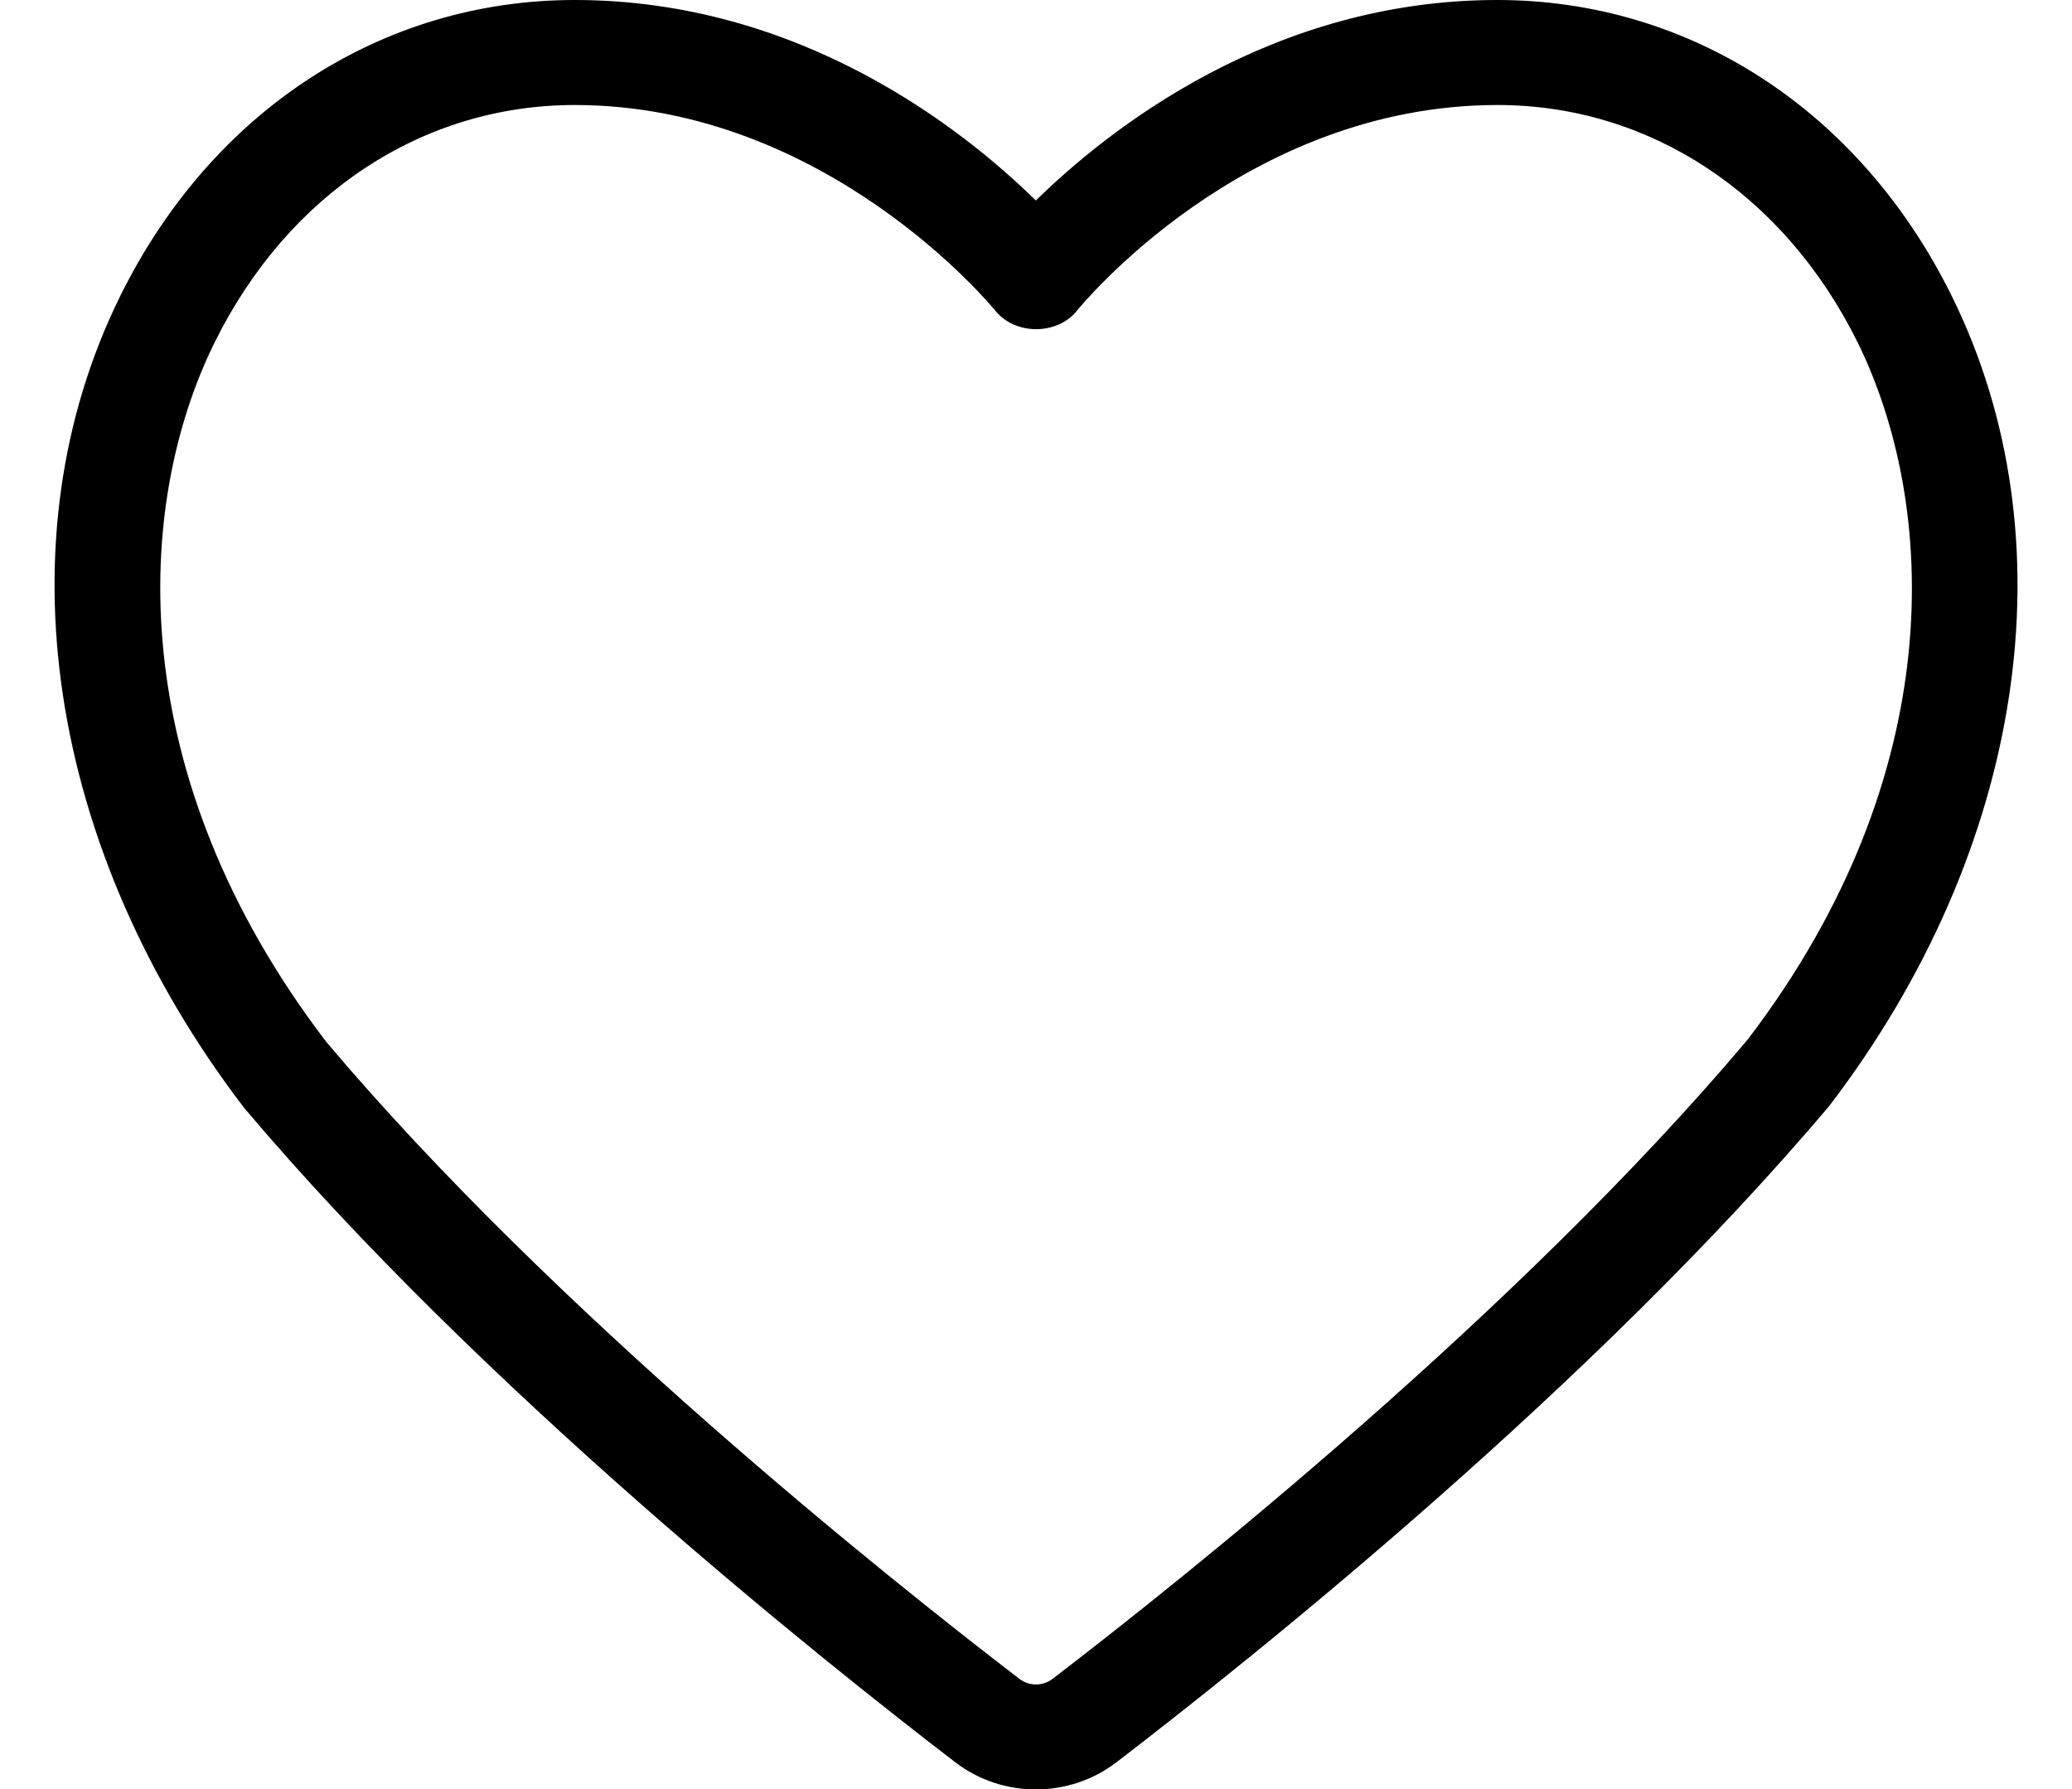
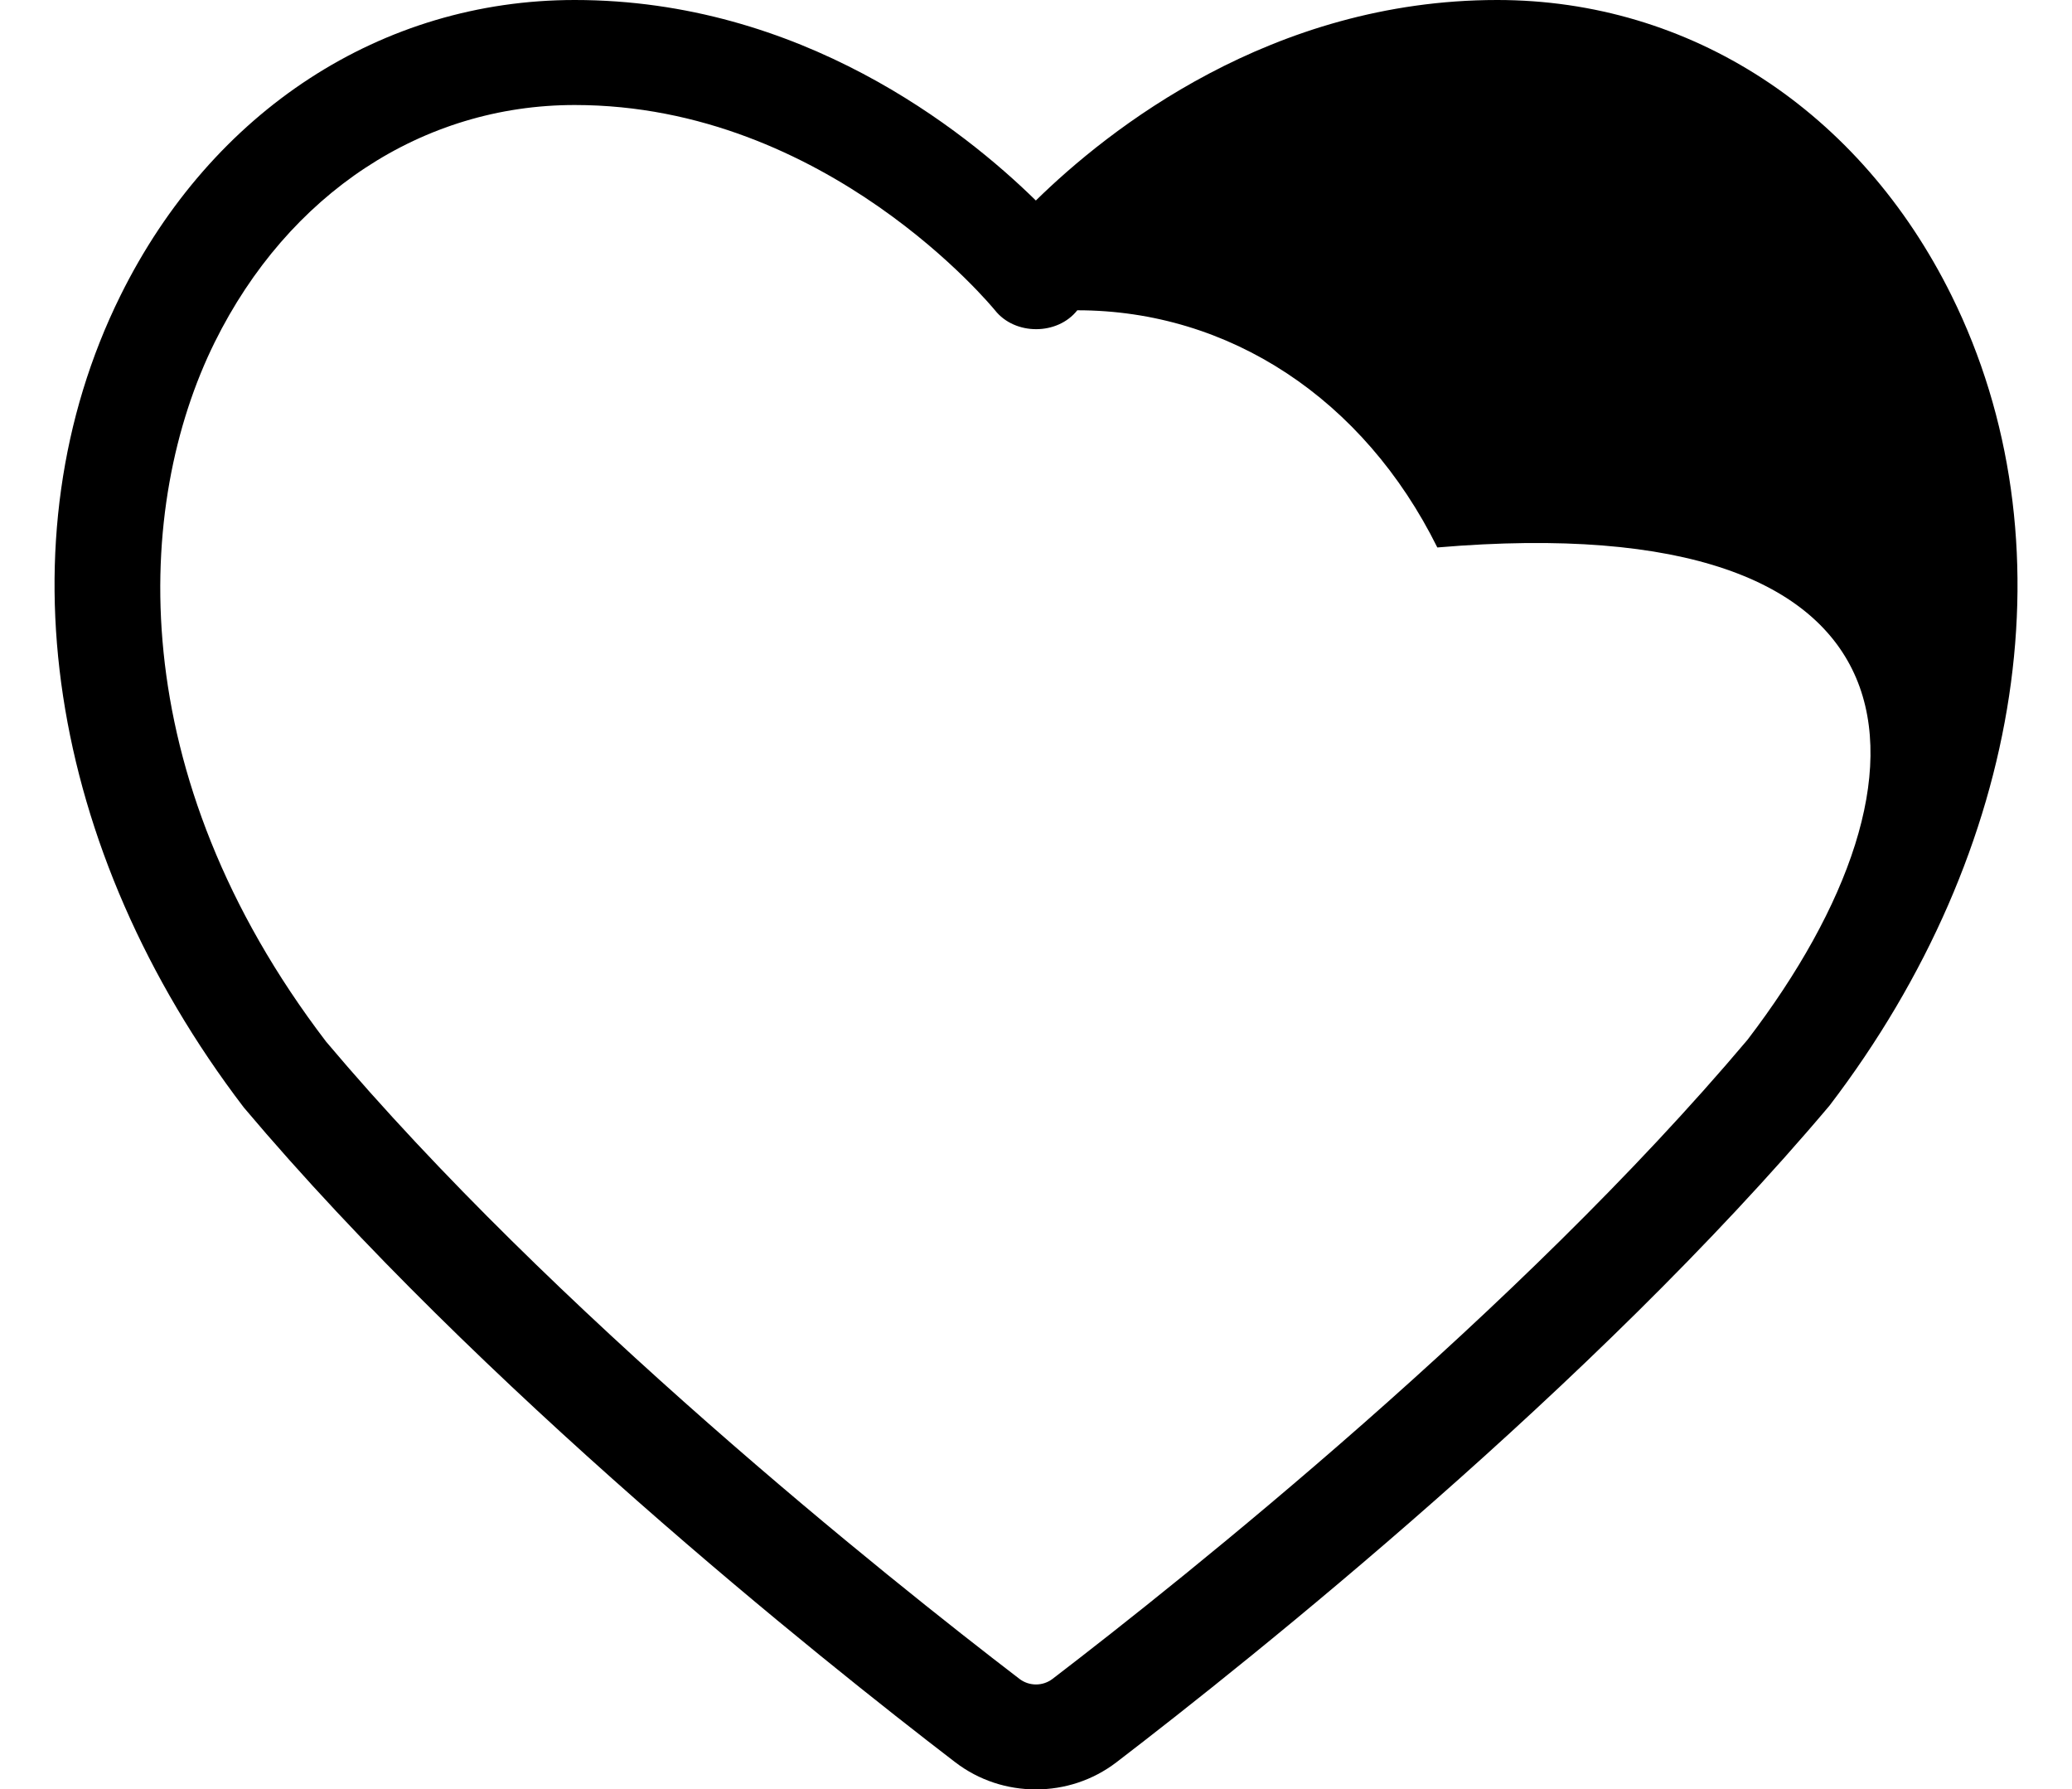
<svg xmlns="http://www.w3.org/2000/svg" height="639.0" preserveAspectRatio="xMidYMid meet" version="1.0" viewBox="-19.5 0.0 740.1 639.0" width="740.1" zoomAndPan="magnify">
  <g id="change1_1">
-     <path d="M515.3,0c-80.7,0-139,46.3-164.8,71.6C324.7,46.3,266.5,0,185.8,0C116.9,0,56.2,39.5,23.5,105.6 c-43,86.9-26.3,197.7,44.1,289.9c84.1,99.7,205.7,196.7,254.1,233.8c0,0,0,0,0,0c8.5,6.5,18.6,9.7,28.8,9.7 c10.2,0,20.3-3.2,28.8-9.7c48.4-37.1,170-134.1,254.7-234.5c69.9-91.5,86.6-202.3,43.6-289.2C644.9,39.5,584.2,0,515.3,0z M604.7,371.3C523,468.2,403.9,563.2,356.5,599.5c-3.5,2.7-8.4,2.7-11.9,0c-47.4-36.3-166.5-131.3-247.6-227.5 c-73.1-95.7-68.5-191.8-39.8-249.8c26.3-53.1,74.3-84.7,128.6-84.7c90.2,0,149.5,72.6,150.1,73.3c7.1,9,22.3,9,29.4,0 c0.6-0.7,59.3-73.3,150.1-73.3c54.3,0,102.3,31.7,128.6,84.7C672.6,180.3,677.2,276.4,604.7,371.3z" />
+     <path d="M515.3,0c-80.7,0-139,46.3-164.8,71.6C324.7,46.3,266.5,0,185.8,0C116.9,0,56.2,39.5,23.5,105.6 c-43,86.9-26.3,197.7,44.1,289.9c84.1,99.7,205.7,196.7,254.1,233.8c0,0,0,0,0,0c8.5,6.5,18.6,9.7,28.8,9.7 c10.2,0,20.3-3.2,28.8-9.7c48.4-37.1,170-134.1,254.7-234.5c69.9-91.5,86.6-202.3,43.6-289.2C644.9,39.5,584.2,0,515.3,0z M604.7,371.3C523,468.2,403.9,563.2,356.5,599.5c-3.5,2.7-8.4,2.7-11.9,0c-47.4-36.3-166.5-131.3-247.6-227.5 c-73.1-95.7-68.5-191.8-39.8-249.8c26.3-53.1,74.3-84.7,128.6-84.7c90.2,0,149.5,72.6,150.1,73.3c7.1,9,22.3,9,29.4,0 c54.3,0,102.3,31.7,128.6,84.7C672.6,180.3,677.2,276.4,604.7,371.3z" />
  </g>
</svg>